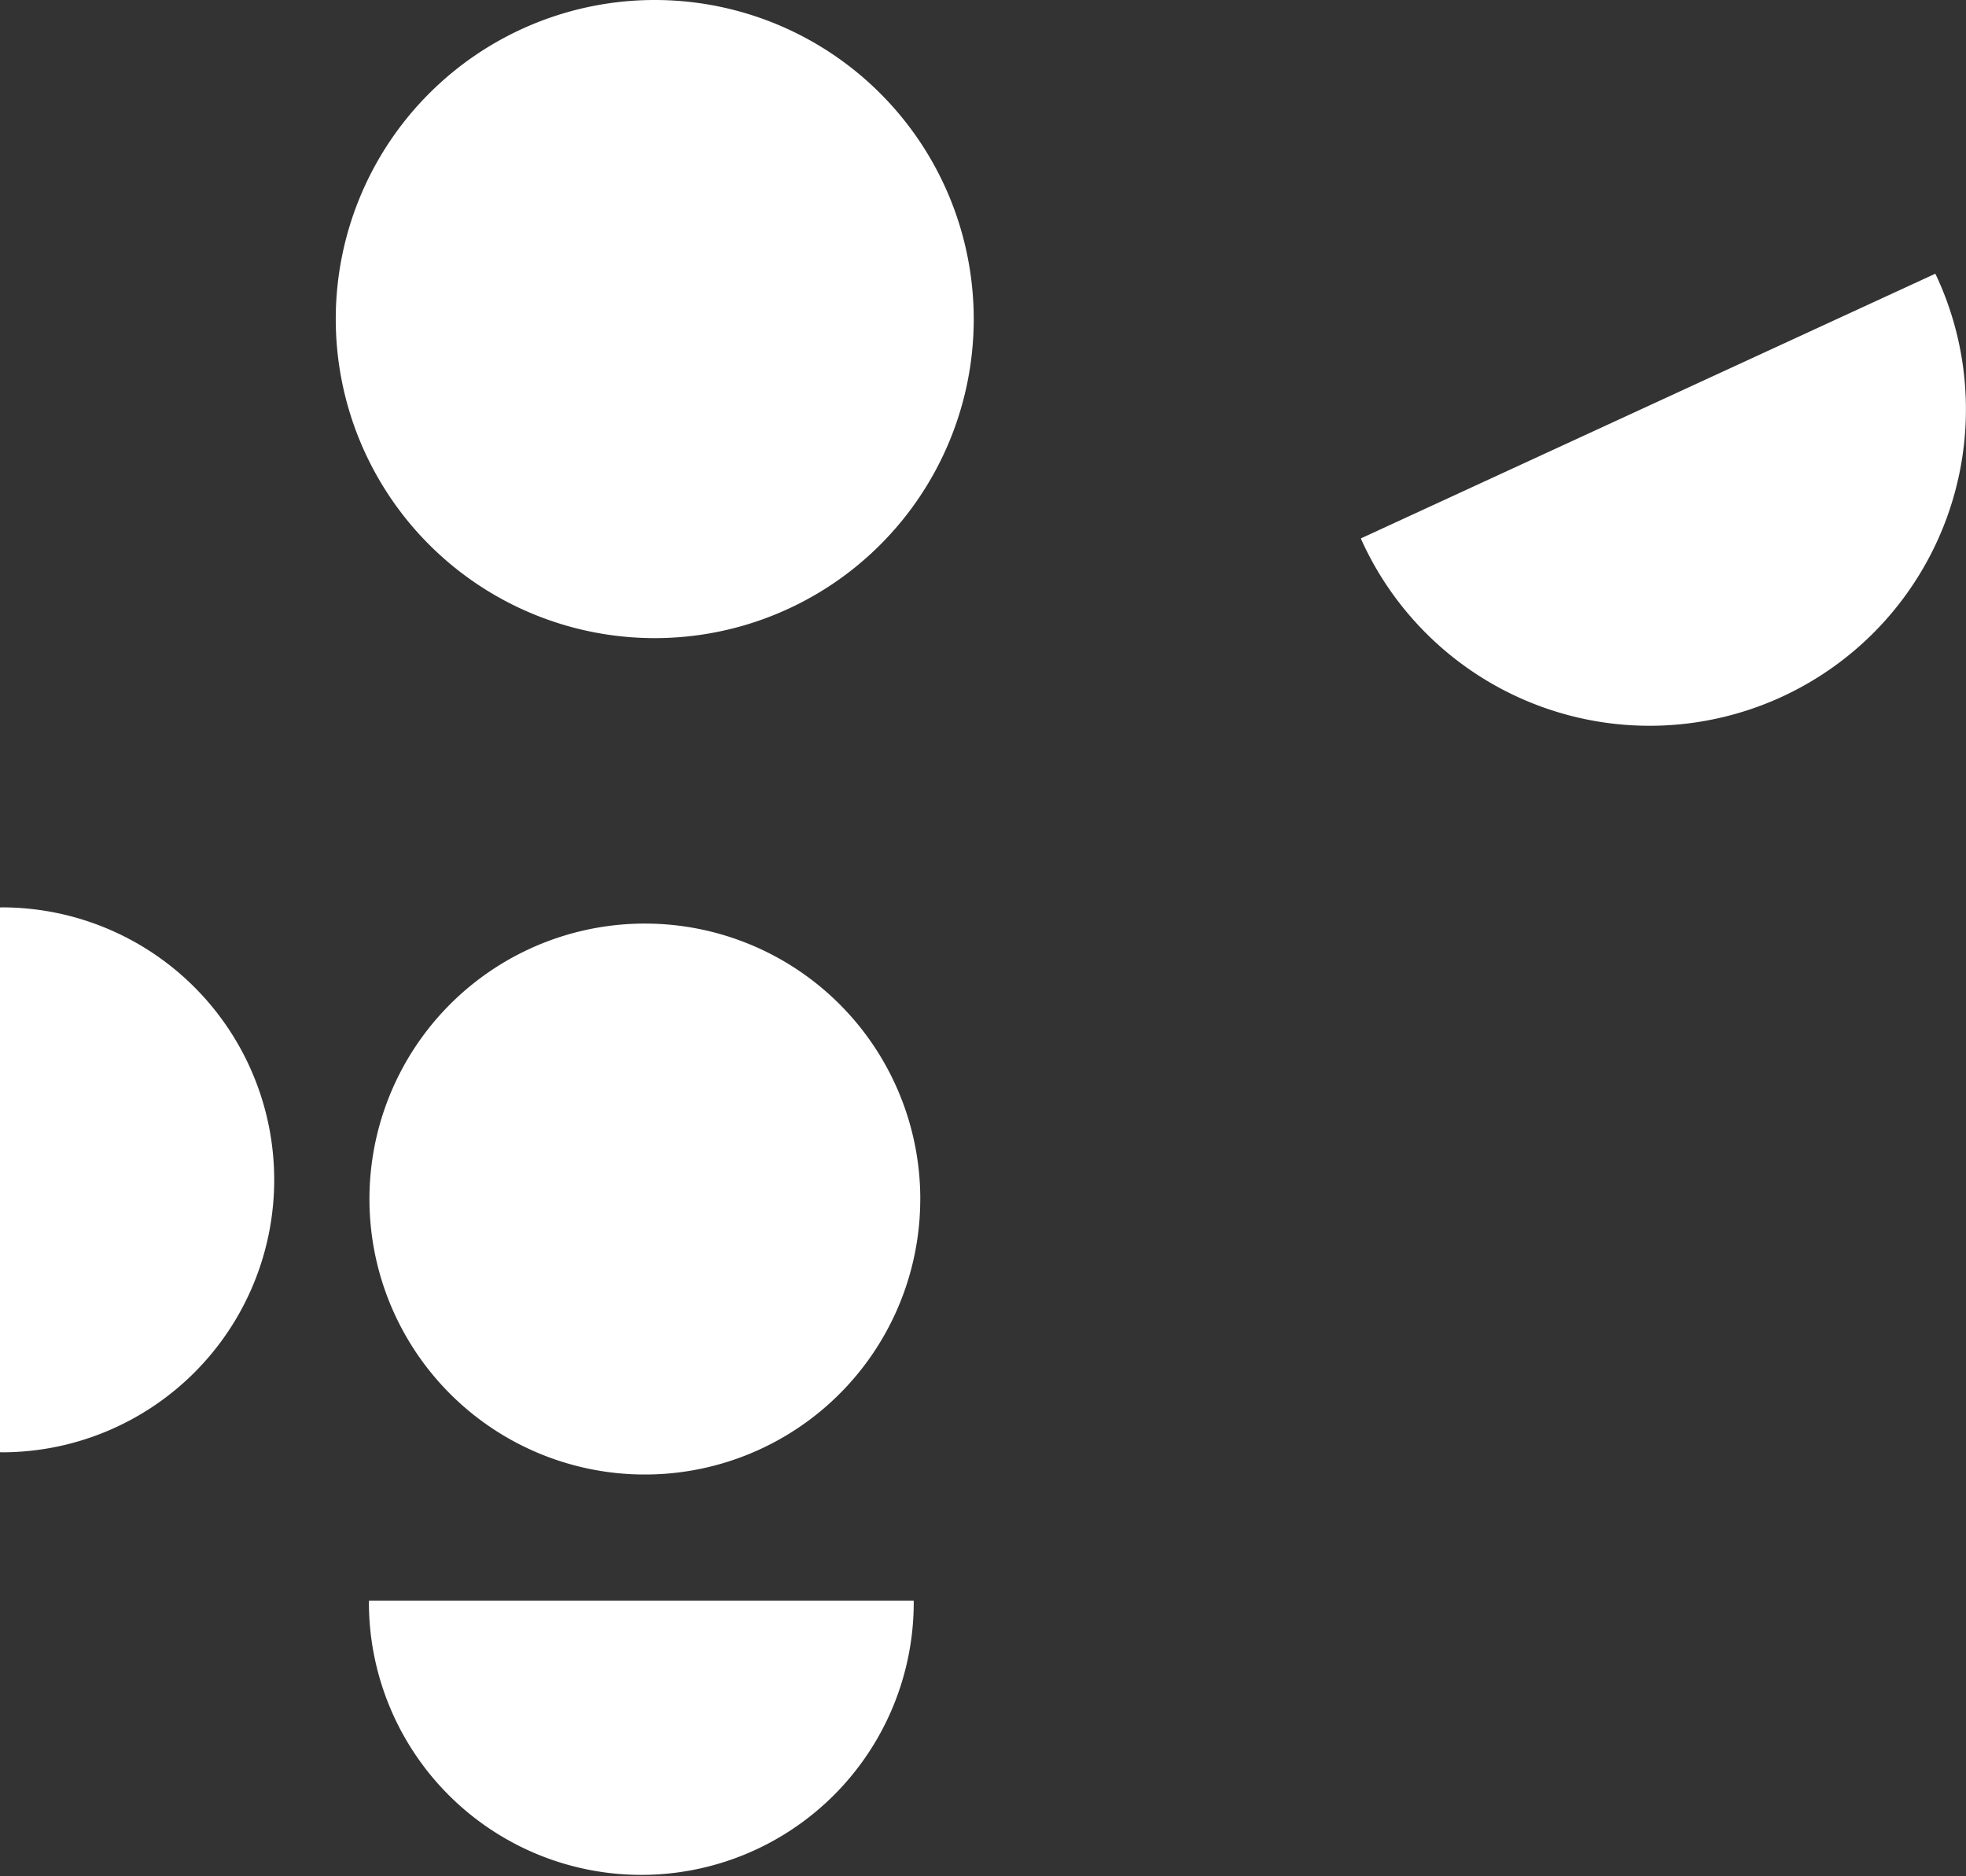
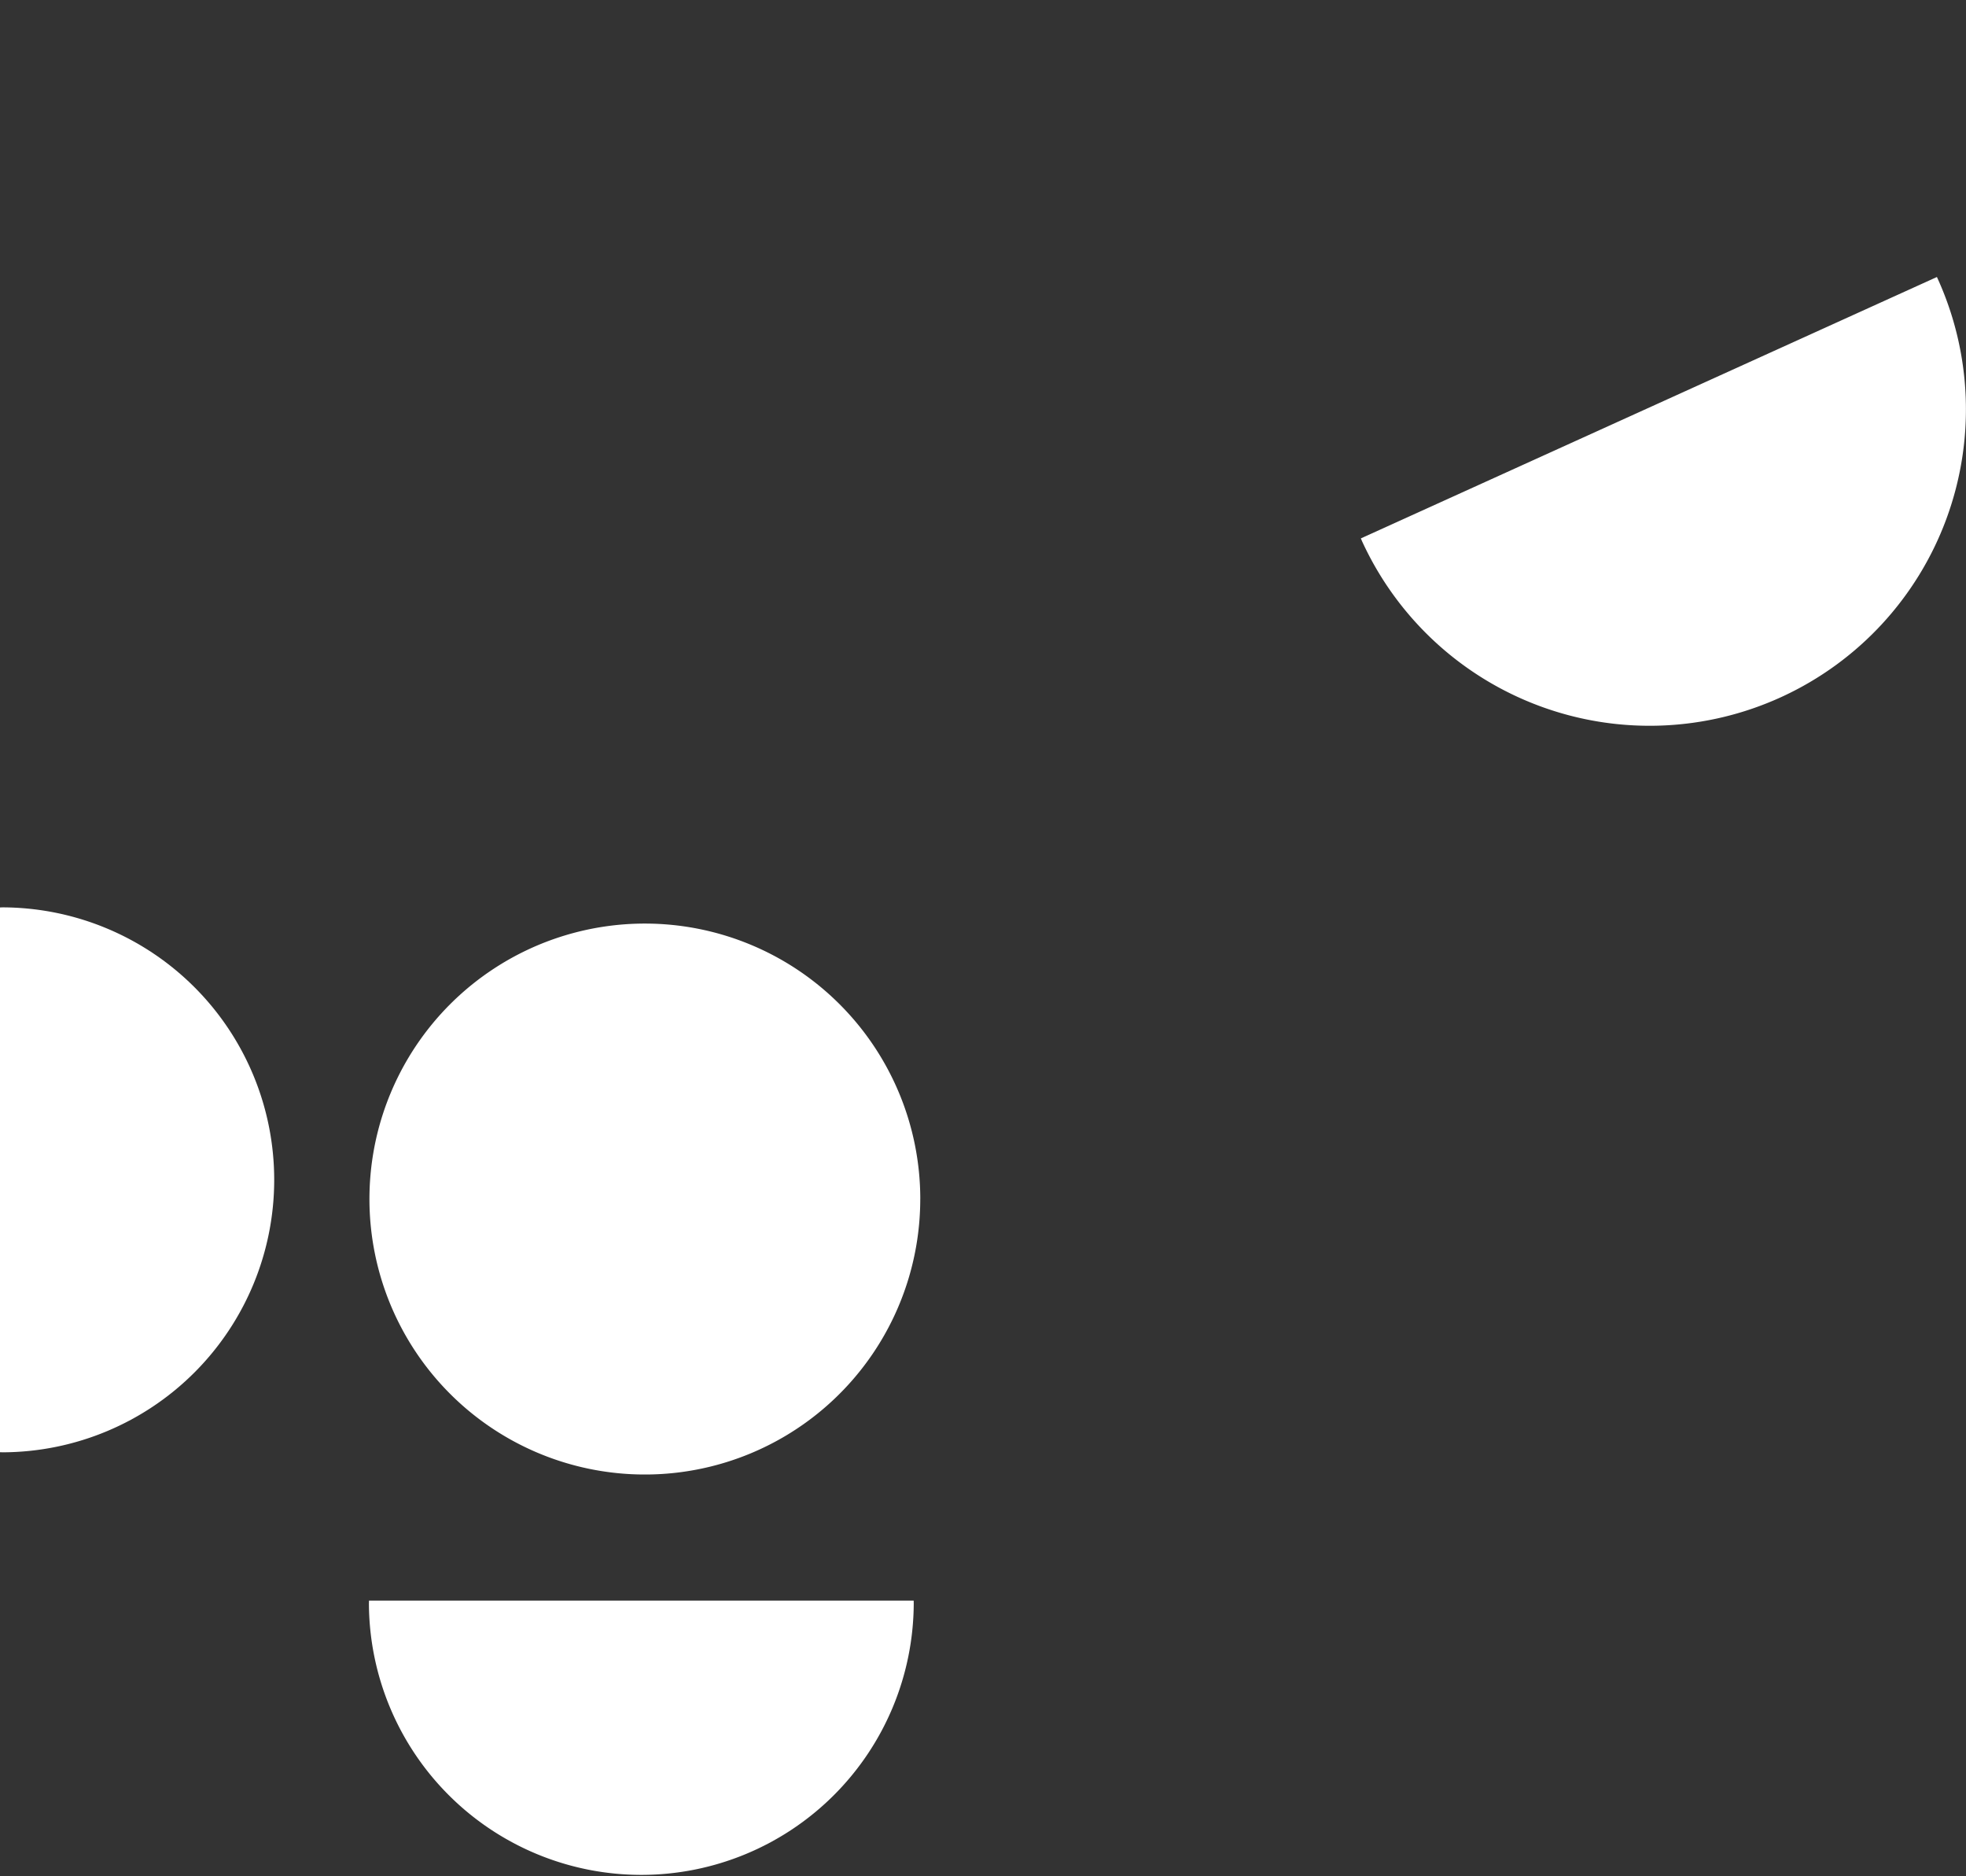
<svg xmlns="http://www.w3.org/2000/svg" id="Gruppe_23" data-name="Gruppe 23" width="298.59" height="284.886" viewBox="0 0 298.59 284.886">
  <rect x="0" y="0" width="298.59" height="284.886" fill="#333333" stroke="none" />
  <defs>
    <clipPath id="clip-path">
      <rect id="Rechteck_1039" data-name="Rechteck 1039" width="298.59" height="284.886" fill="none" />
    </clipPath>
  </defs>
  <g id="Gruppe_22" data-name="Gruppe 22" clip-path="url(#clip-path)">
-     <path id="Pfad_1277" data-name="Pfad 1277" d="M181.476,76.683c.075.169.141.339.219.508a48.042,48.042,0,0,0,87.272-40.2c-.077-.169-.165-.329-.244-.5Z" transform="translate(25.206 5.069)" fill="#fff" />
+     <path id="Pfad_1277" data-name="Pfad 1277" d="M181.476,76.683c.075.169.141.339.219.508a48.042,48.042,0,0,0,87.272-40.2Z" transform="translate(25.206 5.069)" fill="#fff" />
    <path id="Pfad_1278" data-name="Pfad 1278" d="M49.211,213.4c0,.159-.013.315-.013.476a41.373,41.373,0,0,0,82.745,0c0-.161-.009-.317-.011-.476Z" transform="translate(6.833 29.64)" fill="#fff" />
    <path id="Pfad_1279" data-name="Pfad 1279" d="M0,203.706c.159,0,.317.013.476.013a41.373,41.373,0,0,0,0-82.745c-.159,0-.317.01-.476.013Z" transform="translate(0 16.802)" fill="#fff" />
    <path id="Pfad_1280" data-name="Pfad 1280" d="M132.923,164.962A41.828,41.828,0,1,1,91.1,123.134a41.828,41.828,0,0,1,41.827,41.828" transform="translate(6.843 17.103)" fill="#fff" />
-     <path id="Pfad_1281" data-name="Pfad 1281" d="M141.669,48.447A48.447,48.447,0,1,1,93.221,0a48.447,48.447,0,0,1,48.447,48.447" transform="translate(6.219)" fill="#fff" />
  </g>
</svg>